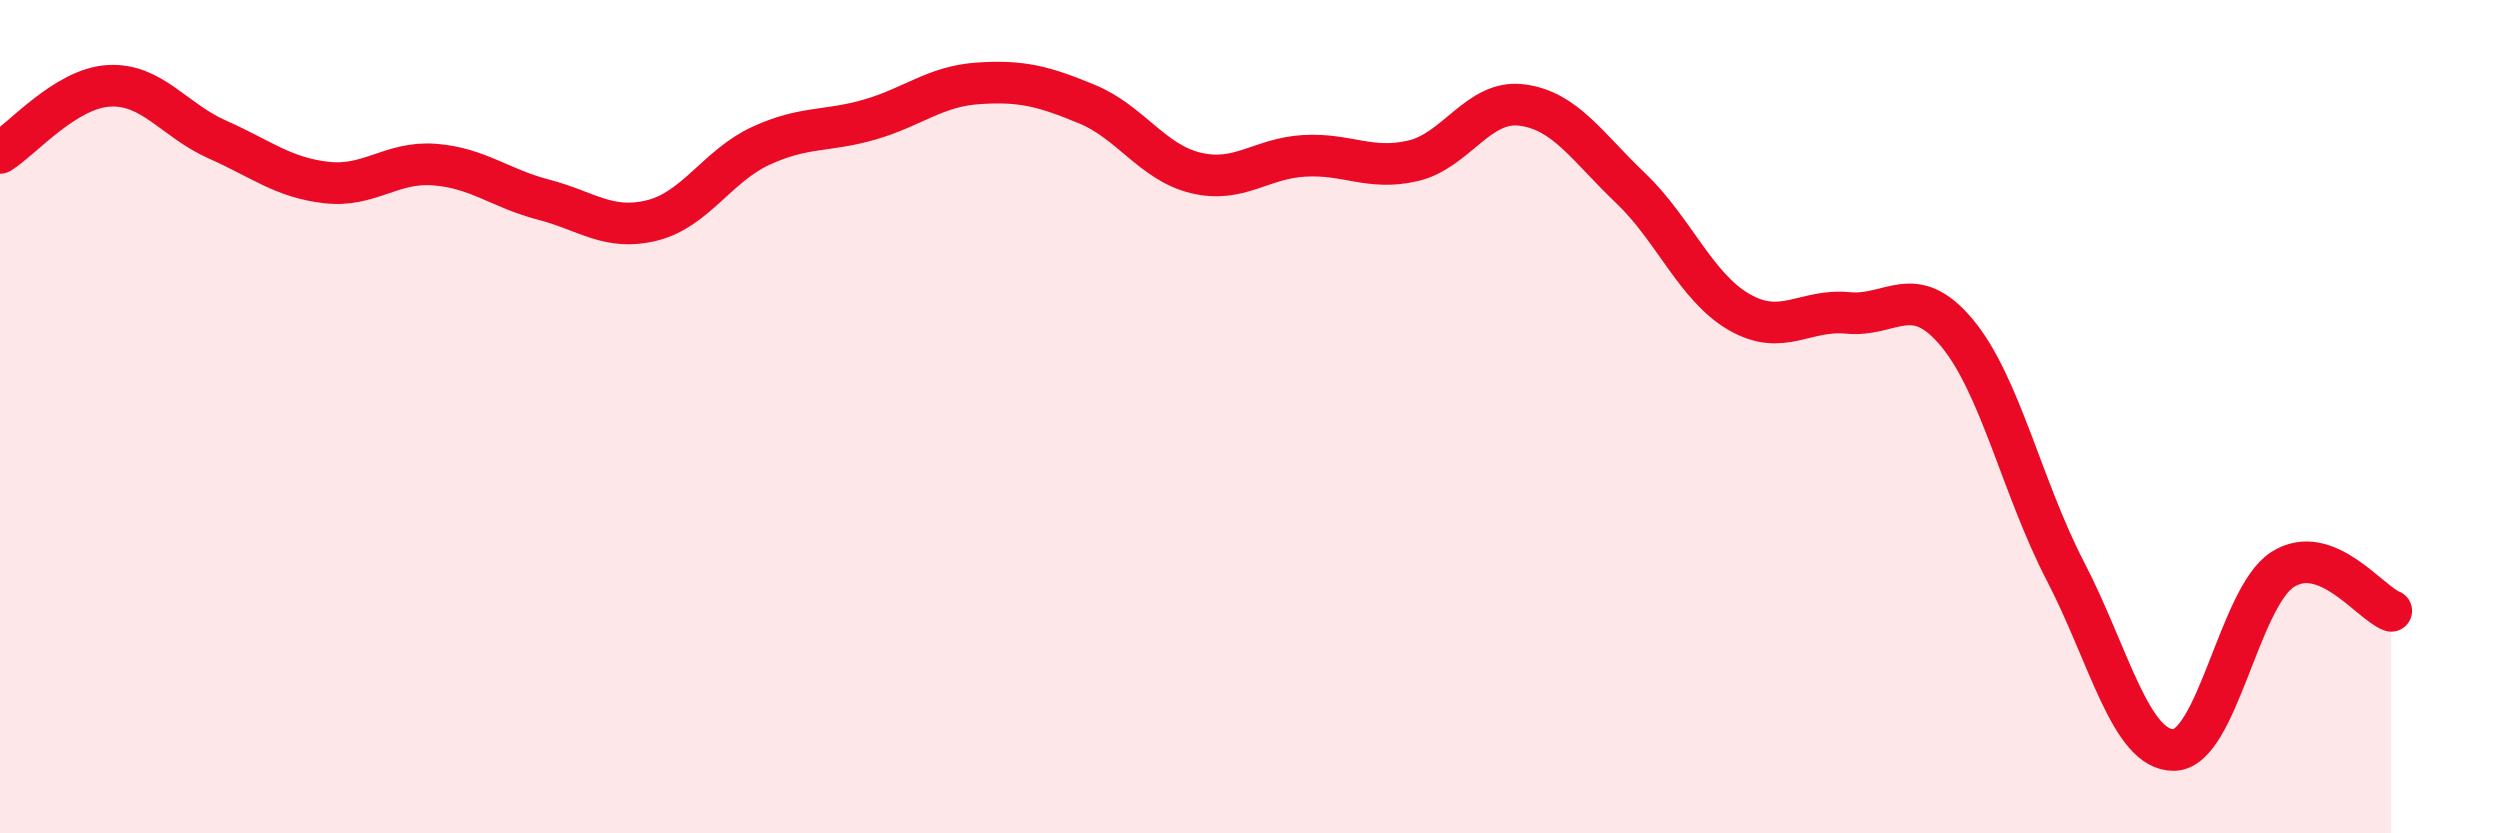
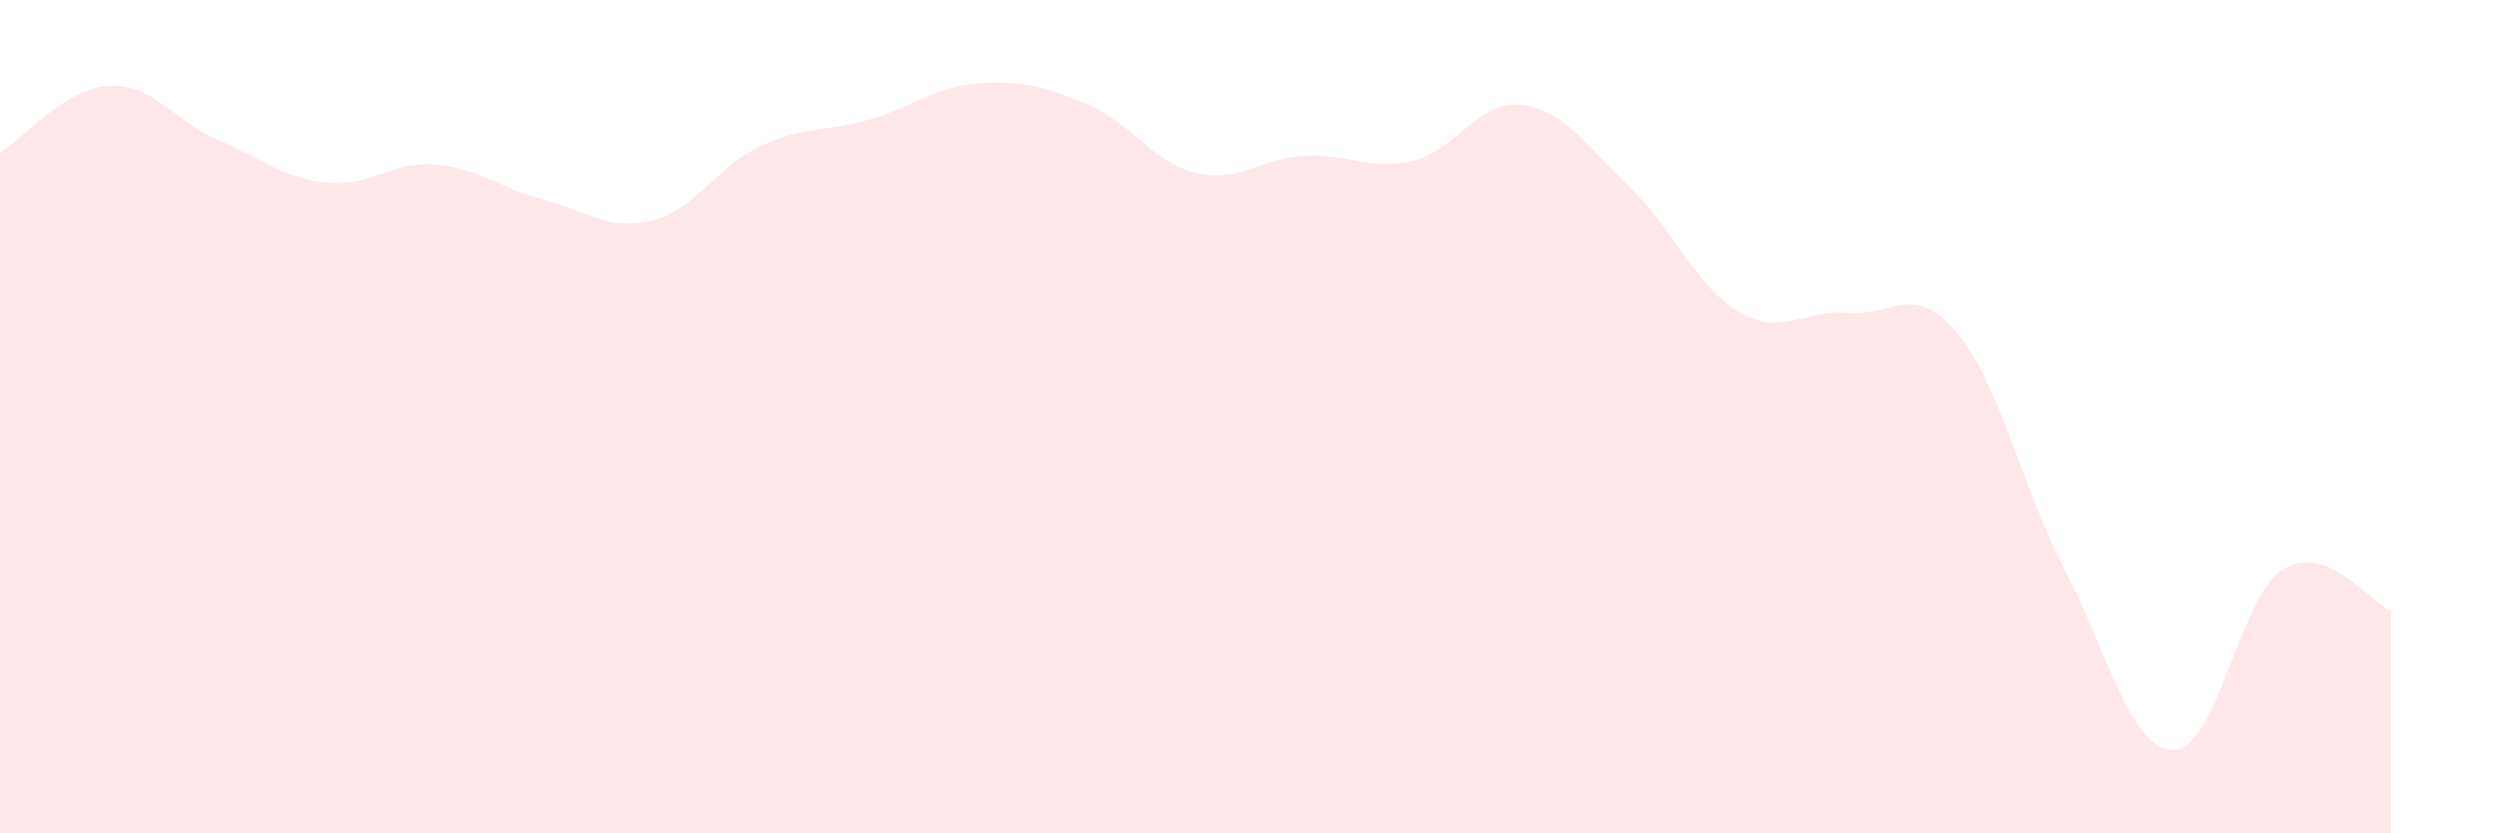
<svg xmlns="http://www.w3.org/2000/svg" width="60" height="20" viewBox="0 0 60 20">
  <path d="M 0,3.67 C 0.52,3.35 1.57,2.12 2.61,2.06 C 3.65,2 4.18,2.89 5.22,3.35 C 6.26,3.81 6.79,4.26 7.83,4.38 C 8.87,4.5 9.39,3.87 10.43,3.95 C 11.47,4.03 12,4.52 13.04,4.79 C 14.08,5.06 14.61,5.55 15.65,5.29 C 16.69,5.03 17.22,3.98 18.26,3.5 C 19.3,3.02 19.83,3.17 20.87,2.87 C 21.91,2.57 22.44,2.07 23.48,2 C 24.52,1.93 25.05,2.07 26.09,2.5 C 27.13,2.93 27.66,3.9 28.7,4.15 C 29.74,4.4 30.26,3.8 31.3,3.74 C 32.34,3.68 32.87,4.1 33.91,3.86 C 34.95,3.62 35.48,2.39 36.52,2.52 C 37.56,2.65 38.09,3.52 39.13,4.51 C 40.17,5.5 40.7,6.89 41.74,7.49 C 42.78,8.09 43.31,7.41 44.35,7.51 C 45.39,7.61 45.92,6.74 46.96,7.98 C 48,9.22 48.53,11.71 49.57,13.71 C 50.61,15.71 51.13,18.01 52.17,18 C 53.21,17.99 53.74,14.34 54.78,13.67 C 55.82,13 56.87,14.46 57.39,14.66L57.39 20L0 20Z" fill="#EB0A25" opacity="0.1" stroke-linecap="round" stroke-linejoin="round" />
-   <path d="M 0,3.67 C 0.52,3.35 1.57,2.12 2.61,2.06 C 3.65,2 4.18,2.89 5.22,3.35 C 6.26,3.81 6.79,4.26 7.83,4.38 C 8.87,4.5 9.39,3.87 10.43,3.95 C 11.47,4.03 12,4.52 13.04,4.79 C 14.08,5.06 14.61,5.55 15.65,5.29 C 16.69,5.03 17.22,3.98 18.26,3.5 C 19.3,3.02 19.83,3.17 20.87,2.87 C 21.91,2.57 22.44,2.07 23.48,2 C 24.52,1.93 25.05,2.07 26.09,2.5 C 27.13,2.93 27.66,3.9 28.7,4.15 C 29.74,4.4 30.26,3.8 31.3,3.74 C 32.34,3.68 32.87,4.1 33.91,3.86 C 34.95,3.62 35.48,2.39 36.52,2.52 C 37.56,2.65 38.09,3.52 39.13,4.51 C 40.17,5.5 40.7,6.89 41.74,7.49 C 42.78,8.09 43.31,7.41 44.35,7.51 C 45.39,7.61 45.92,6.74 46.96,7.98 C 48,9.22 48.53,11.71 49.57,13.71 C 50.61,15.71 51.13,18.01 52.17,18 C 53.21,17.99 53.74,14.34 54.78,13.67 C 55.82,13 56.87,14.46 57.39,14.66" stroke="#EB0A25" stroke-width="1" fill="none" stroke-linecap="round" stroke-linejoin="round" />
</svg>